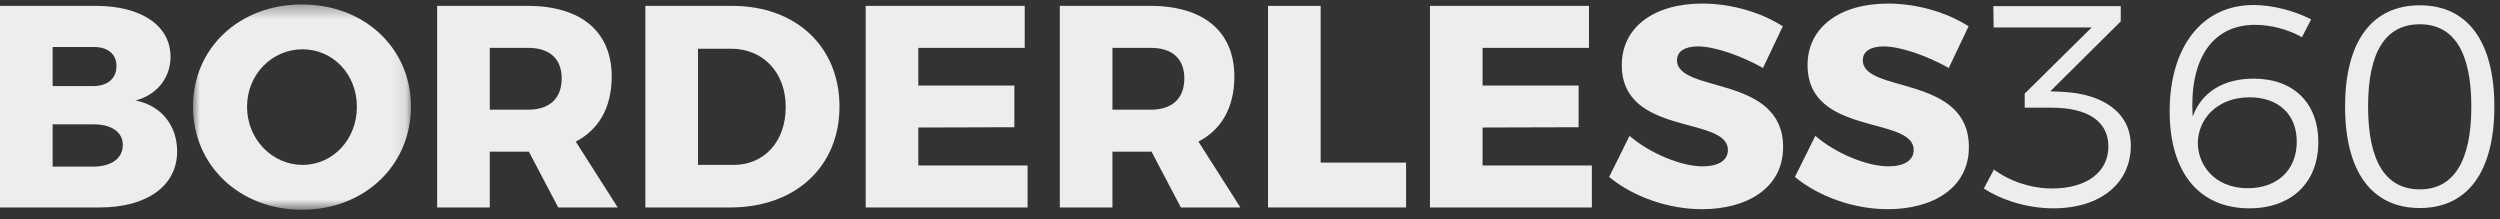
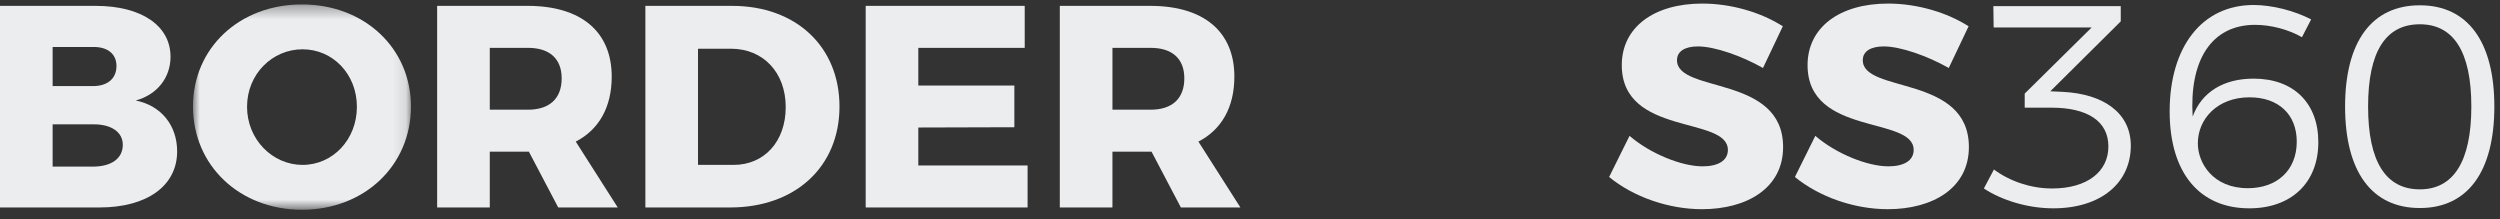
<svg xmlns="http://www.w3.org/2000/svg" width="194" height="17" viewBox="0 0 194 17" fill="none">
  <rect x="0" y="0" width="194" height="17" fill="#333333" stroke="none" />
  <path fill-rule="evenodd" clip-rule="evenodd" d="M9.529 11.234C9.529 10.252 8.637 9.627 7.208 9.649H4.084V12.929H7.208C8.637 12.929 9.529 12.305 9.529 11.234ZM9.038 5.119C9.038 4.182 8.346 3.624 7.208 3.646H4.084V6.681H7.208C8.346 6.681 9.038 6.101 9.038 5.119ZM13.233 4.405C13.233 6.034 12.184 7.351 10.533 7.798C12.519 8.199 13.746 9.739 13.746 11.747C13.746 14.425 11.403 16.099 7.721 16.099H0V0.456H7.432C10.979 0.456 13.233 1.995 13.233 4.405Z" fill="#EBEDEF" />
  <mask id="mask0_1433_56344" style="mask-type:luminance" maskUnits="userSpaceOnUse" x="14" y="0" width="18" height="17">
    <path fill-rule="evenodd" clip-rule="evenodd" d="M14.975 0.344H31.891V16.277H14.975V0.344Z" fill="white" />
  </mask>
  <g mask="url(#mask0_1433_56344)">
    <path fill-rule="evenodd" clip-rule="evenodd" d="M19.171 8.288C19.171 10.832 21.156 12.796 23.478 12.796C25.821 12.796 27.695 10.832 27.695 8.288C27.695 5.745 25.821 3.825 23.478 3.825C21.134 3.825 19.171 5.745 19.171 8.288ZM31.891 8.266C31.891 12.841 28.275 16.277 23.433 16.277C18.59 16.277 14.975 12.841 14.975 8.266C14.975 3.714 18.59 0.344 23.433 0.344C28.275 0.344 31.891 3.736 31.891 8.266Z" fill="#EBEDEF" />
  </g>
  <path fill-rule="evenodd" clip-rule="evenodd" d="M38.007 8.512H40.974C42.626 8.512 43.586 7.664 43.586 6.079C43.586 4.539 42.626 3.713 40.974 3.713H38.007V8.512ZM43.318 16.099L41.042 11.77H40.952H38.007V16.099H33.922V0.456H40.952C45.104 0.456 47.469 2.464 47.469 5.945C47.469 8.311 46.487 10.052 44.679 10.988L47.937 16.099H43.318Z" fill="#EBEDEF" />
  <path fill-rule="evenodd" clip-rule="evenodd" d="M60.972 8.311C60.972 5.61 59.209 3.781 56.732 3.781H54.165V12.796H56.932C59.298 12.796 60.972 10.989 60.972 8.311ZM65.144 8.266C65.144 12.93 61.73 16.099 56.664 16.099H50.081V0.456H56.82C61.775 0.456 65.144 3.625 65.144 8.266Z" fill="#EBEDEF" />
  <path fill-rule="evenodd" clip-rule="evenodd" d="M79.518 0.456V3.713H71.261V6.637H78.714V9.873L71.261 9.895V12.841H79.741V16.099H67.177V0.456H79.518Z" fill="#EBEDEF" />
  <path fill-rule="evenodd" clip-rule="evenodd" d="M86.326 8.512H89.293C90.945 8.512 91.904 7.664 91.904 6.079C91.904 4.539 90.945 3.713 89.293 3.713H86.326V8.512ZM91.636 16.099L89.36 11.77H89.27H86.325V16.099H82.241V0.456H89.27C93.422 0.456 95.787 2.464 95.787 5.945C95.787 8.311 94.805 10.052 92.997 10.988L96.255 16.099H91.636Z" fill="#EBEDEF" />
-   <path fill-rule="evenodd" clip-rule="evenodd" d="M102.483 0.456V12.617H109.111V16.099H98.399V0.456H102.483Z" fill="#EBEDEF" />
-   <path fill-rule="evenodd" clip-rule="evenodd" d="M123.305 0.456V3.713H115.048V6.637H122.501V9.873L115.048 9.895V12.841H123.528V16.099H110.964V0.456H123.305Z" fill="#EBEDEF" />
  <path fill-rule="evenodd" clip-rule="evenodd" d="M131.764 3.602C130.782 3.602 130.135 3.959 130.135 4.673C130.135 7.262 138.369 5.789 138.369 11.413C138.369 14.604 135.557 16.233 132.076 16.233C129.465 16.233 126.743 15.273 124.868 13.734L126.452 10.542C128.058 11.926 130.492 12.908 132.12 12.908C133.326 12.908 134.084 12.462 134.084 11.636C134.084 8.98 125.85 10.587 125.85 5.053C125.85 2.129 128.327 0.277 132.099 0.277C134.397 0.277 136.718 0.991 138.346 2.04L136.807 5.276C135.156 4.339 133.058 3.602 131.764 3.602Z" fill="#EBEDEF" />
  <path fill-rule="evenodd" clip-rule="evenodd" d="M146.18 3.602C145.199 3.602 144.552 3.959 144.552 4.673C144.552 7.262 152.786 5.789 152.786 11.413C152.786 14.604 149.974 16.233 146.493 16.233C143.882 16.233 141.16 15.273 139.285 13.734L140.869 10.542C142.476 11.926 144.909 12.908 146.538 12.908C147.743 12.908 148.501 12.462 148.501 11.636C148.501 8.98 140.267 10.587 140.267 5.053C140.267 2.129 142.745 0.277 146.516 0.277C148.814 0.277 151.135 0.991 152.763 2.04L151.224 5.276C149.573 4.339 147.475 3.602 146.18 3.602Z" fill="#EBEDEF" />
  <path fill-rule="evenodd" clip-rule="evenodd" d="M165.351 11.301C165.351 14.179 163.053 16.166 159.326 16.166C157.362 16.166 155.331 15.541 153.948 14.626L154.729 13.153C155.956 14.068 157.607 14.626 159.237 14.626C161.982 14.626 163.611 13.31 163.611 11.368C163.611 9.382 161.959 8.355 159.192 8.355H157.117V7.262L162.316 2.129H154.707L154.684 0.478H164.57V1.66L159.103 7.084L160.062 7.128C163.254 7.284 165.351 8.779 165.351 11.301Z" fill="#EBEDEF" />
  <path fill-rule="evenodd" clip-rule="evenodd" d="M170.552 11.123C170.552 12.64 171.712 14.604 174.435 14.604C176.666 14.604 178.228 13.242 178.228 10.989C178.228 8.868 176.8 7.552 174.569 7.552C172.047 7.552 170.552 9.248 170.552 11.123ZM174.994 1.928C171.578 1.928 169.882 4.718 170.151 9.047C170.842 7.15 172.538 6.102 174.881 6.102C177.983 6.102 179.902 7.998 179.902 11.033C179.902 14.202 177.783 16.166 174.547 16.166C170.708 16.166 168.365 13.444 168.365 8.645C168.365 3.647 170.865 0.388 174.881 0.388C176.332 0.388 178.05 0.835 179.345 1.504L178.631 2.888C177.582 2.285 176.22 1.928 174.994 1.928Z" fill="#EBEDEF" />
  <path fill-rule="evenodd" clip-rule="evenodd" d="M183.764 8.266C183.764 12.528 185.126 14.693 187.781 14.693C190.393 14.693 191.776 12.528 191.776 8.266C191.776 4.004 190.393 1.884 187.781 1.884C185.126 1.884 183.764 4.004 183.764 8.266ZM193.561 8.266C193.561 13.332 191.486 16.143 187.781 16.143C184.054 16.143 181.979 13.332 181.979 8.266C181.979 3.223 184.054 0.411 187.781 0.411C191.486 0.411 193.561 3.223 193.561 8.266Z" fill="#EBEDEF" />
</svg>